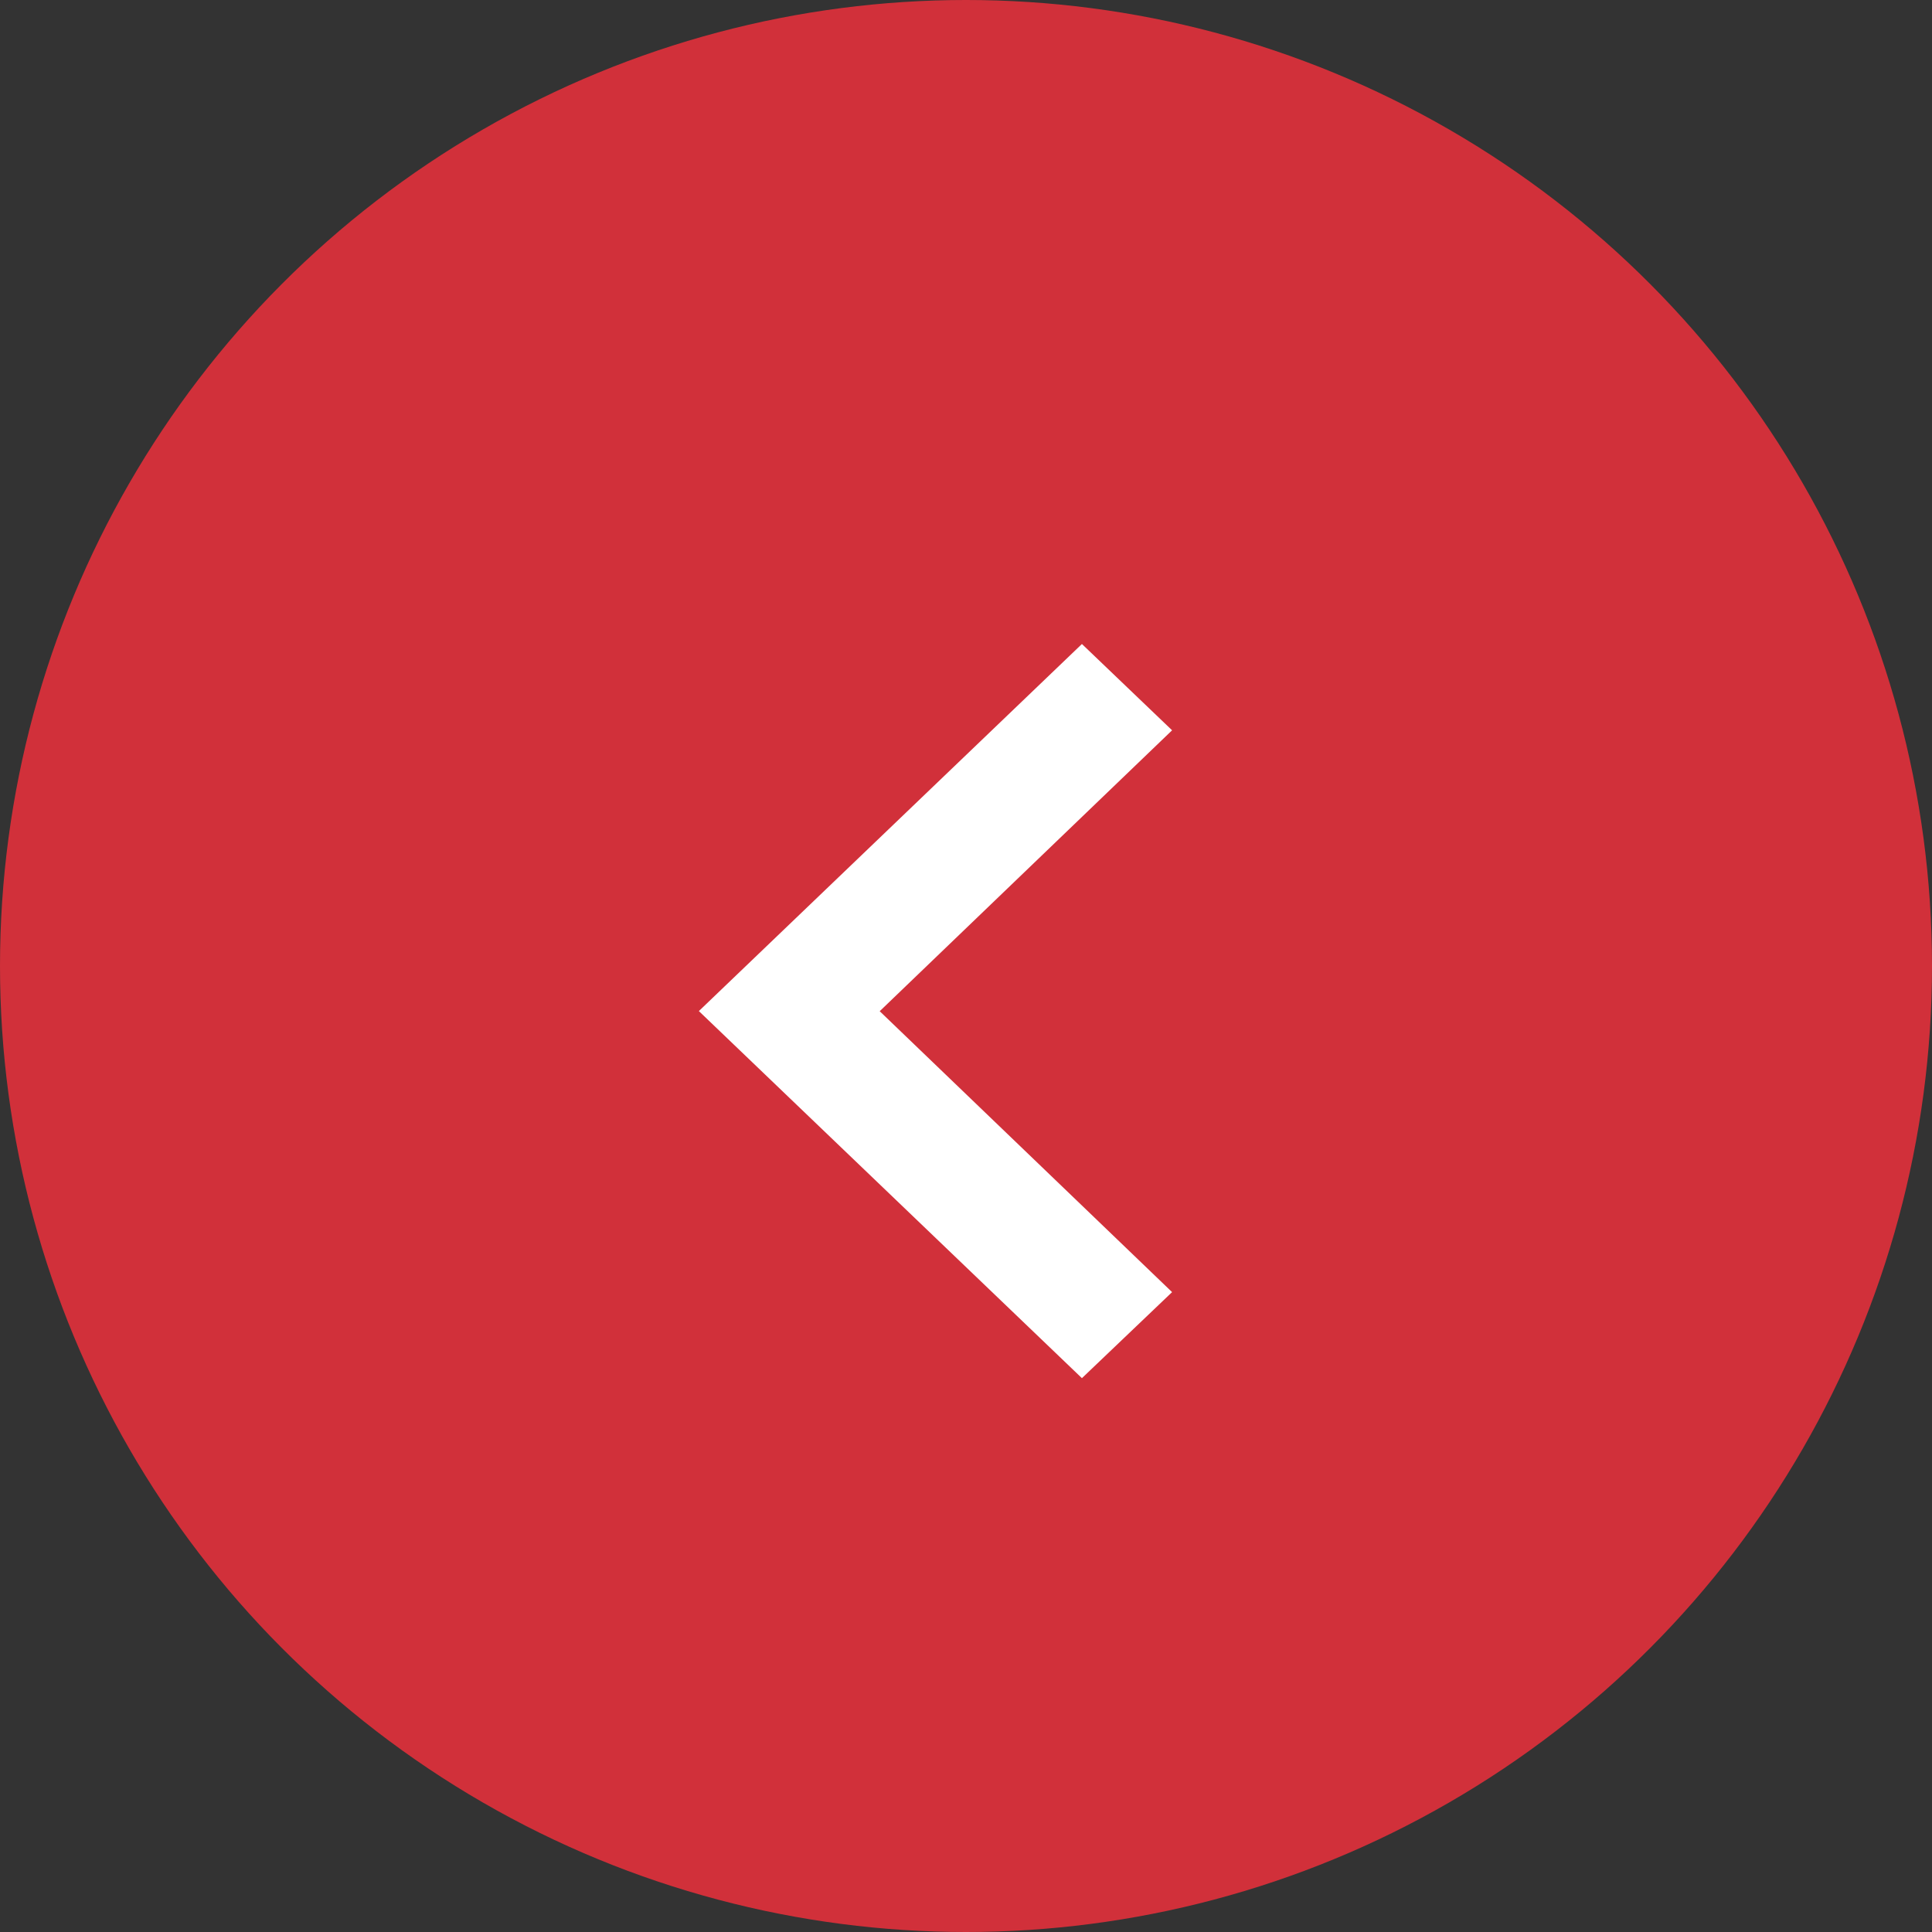
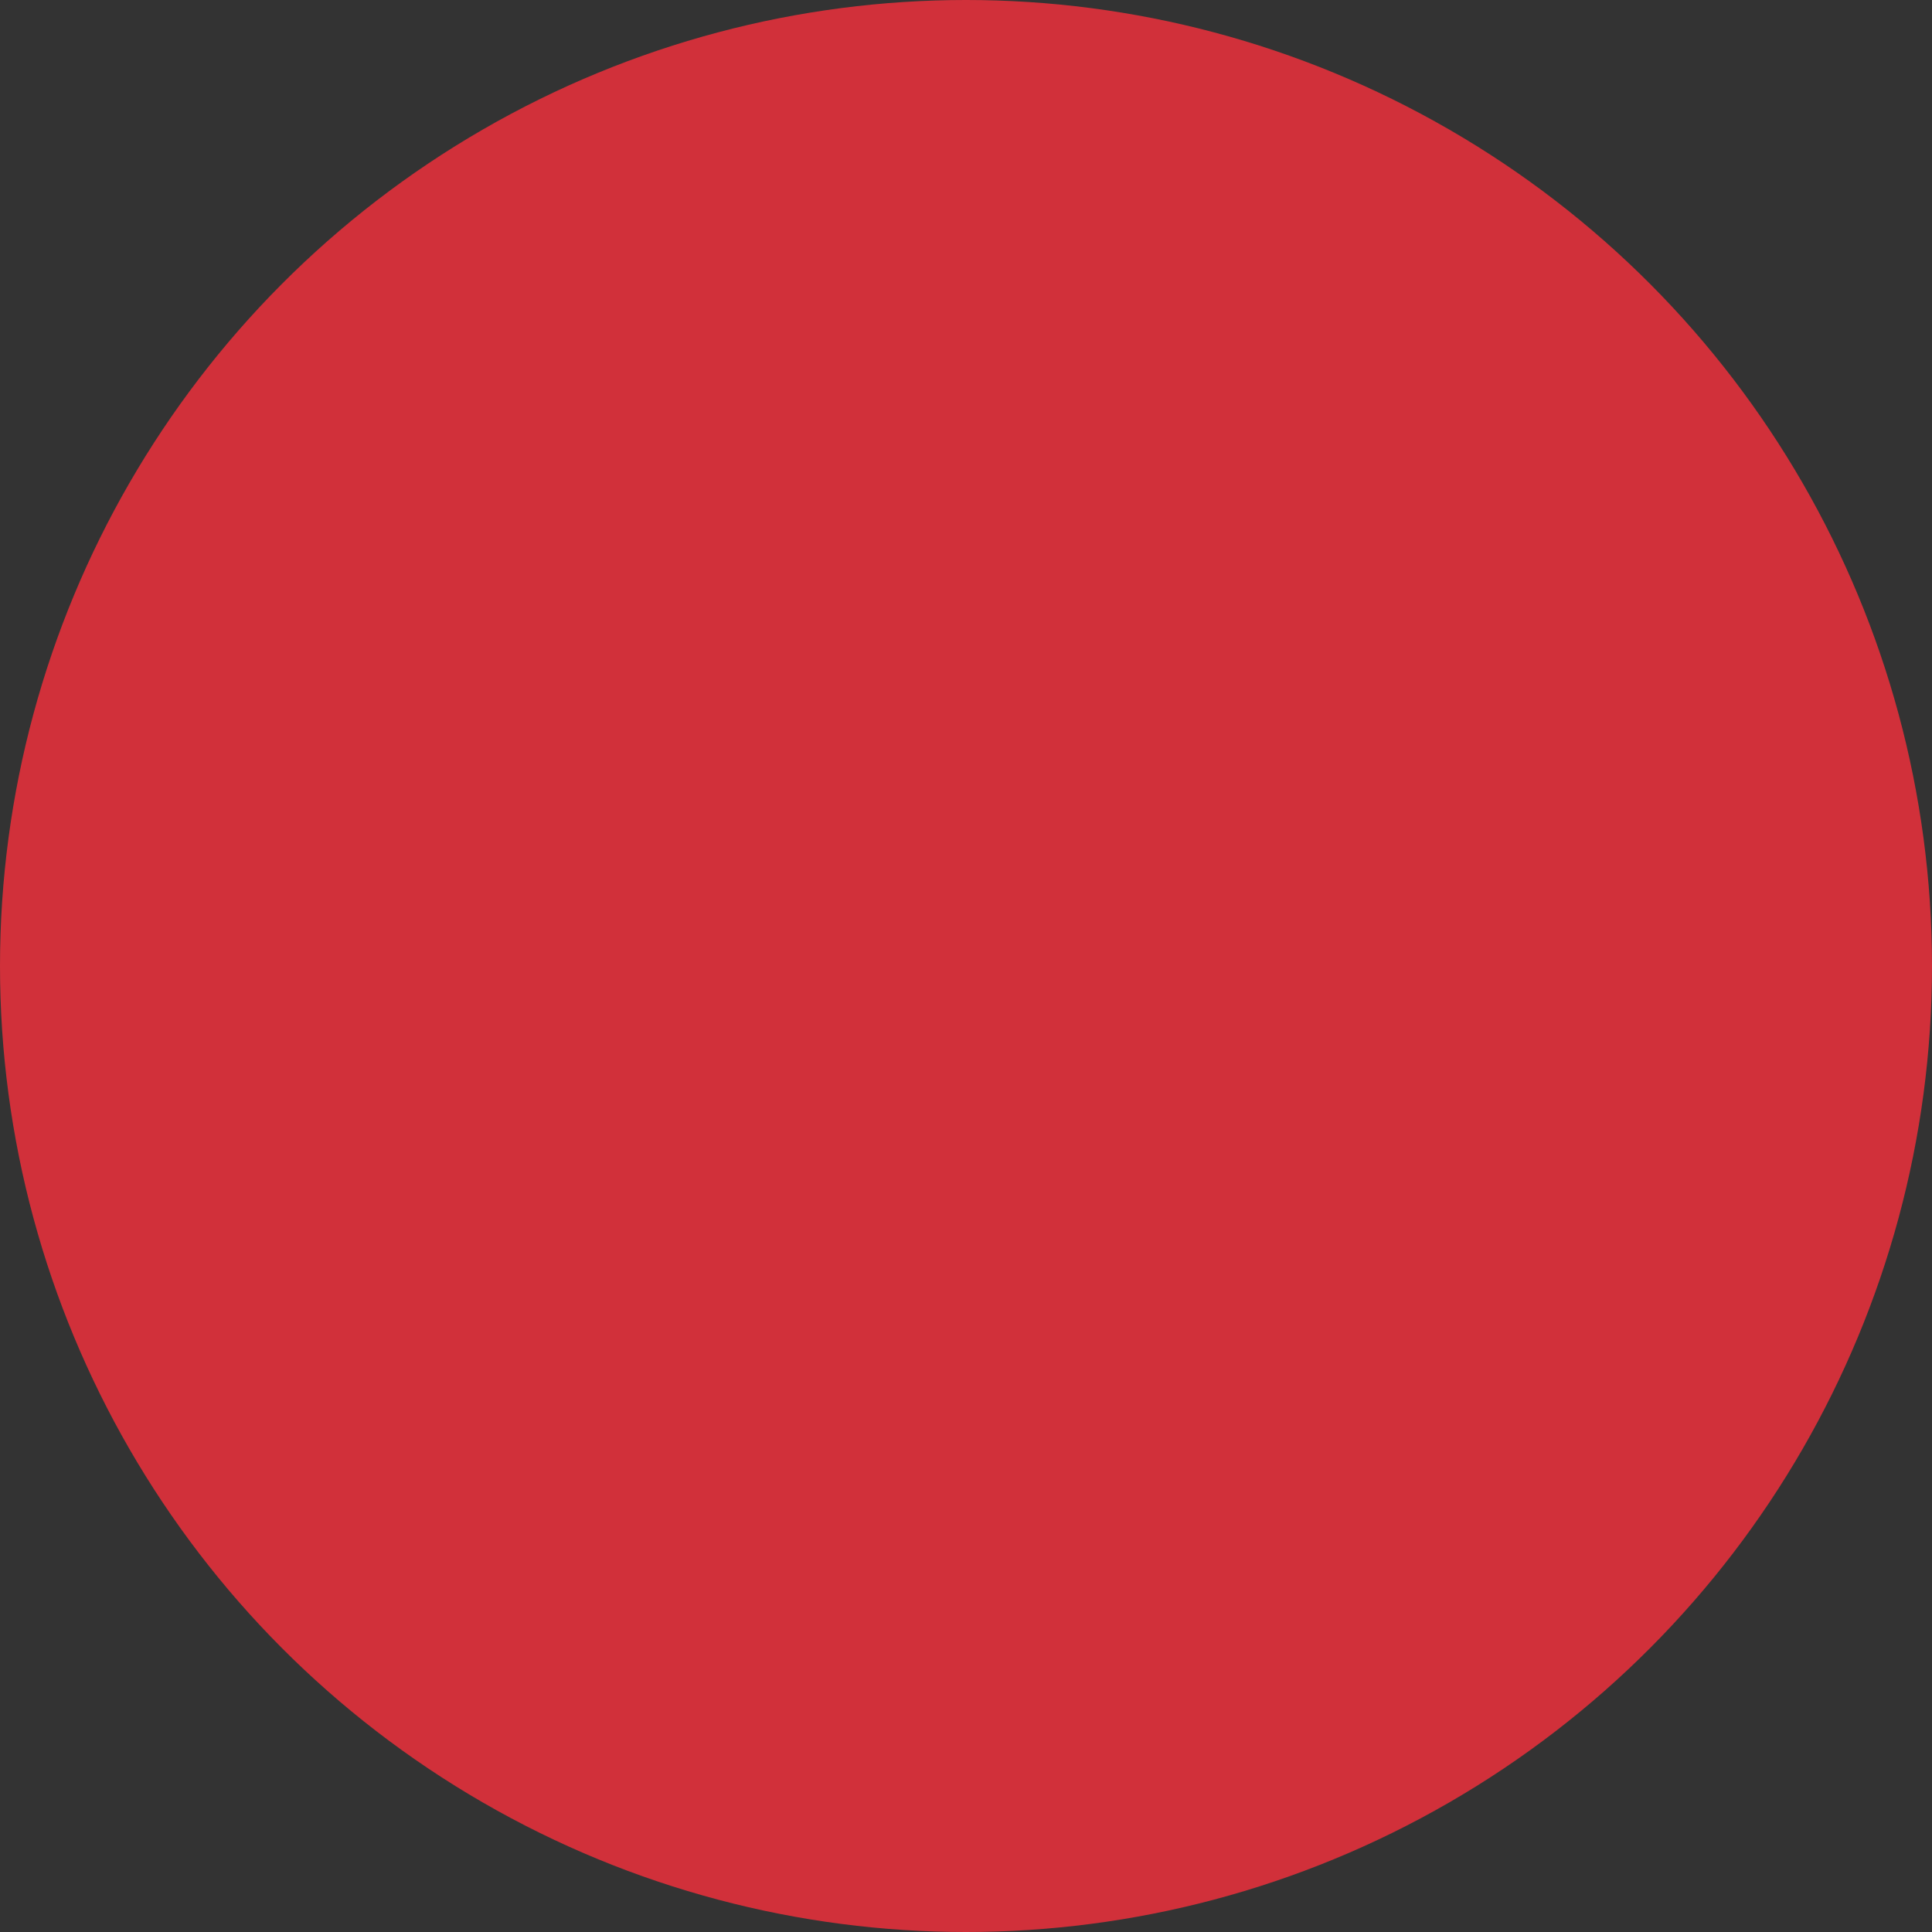
<svg xmlns="http://www.w3.org/2000/svg" id="Group_4752" data-name="Group 4752" width="30" height="30" viewBox="0 0 30 30">
  <rect x="0" y="0" width="30" height="30" fill="#333333" stroke="none" />
  <circle id="Ellipse_106" data-name="Ellipse 106" cx="15" cy="15" r="15" fill="#D1303A" />
-   <path id="Icon_material-keyboard-arrow-right" data-name="Icon material-keyboard-arrow-right" d="M20.231,18.689l-4.54-4.362,4.54-4.362-1.4-1.34-5.948,5.7,5.948,5.7Z" transform="translate(-2.031 1.375)" fill="#fff" />
</svg>